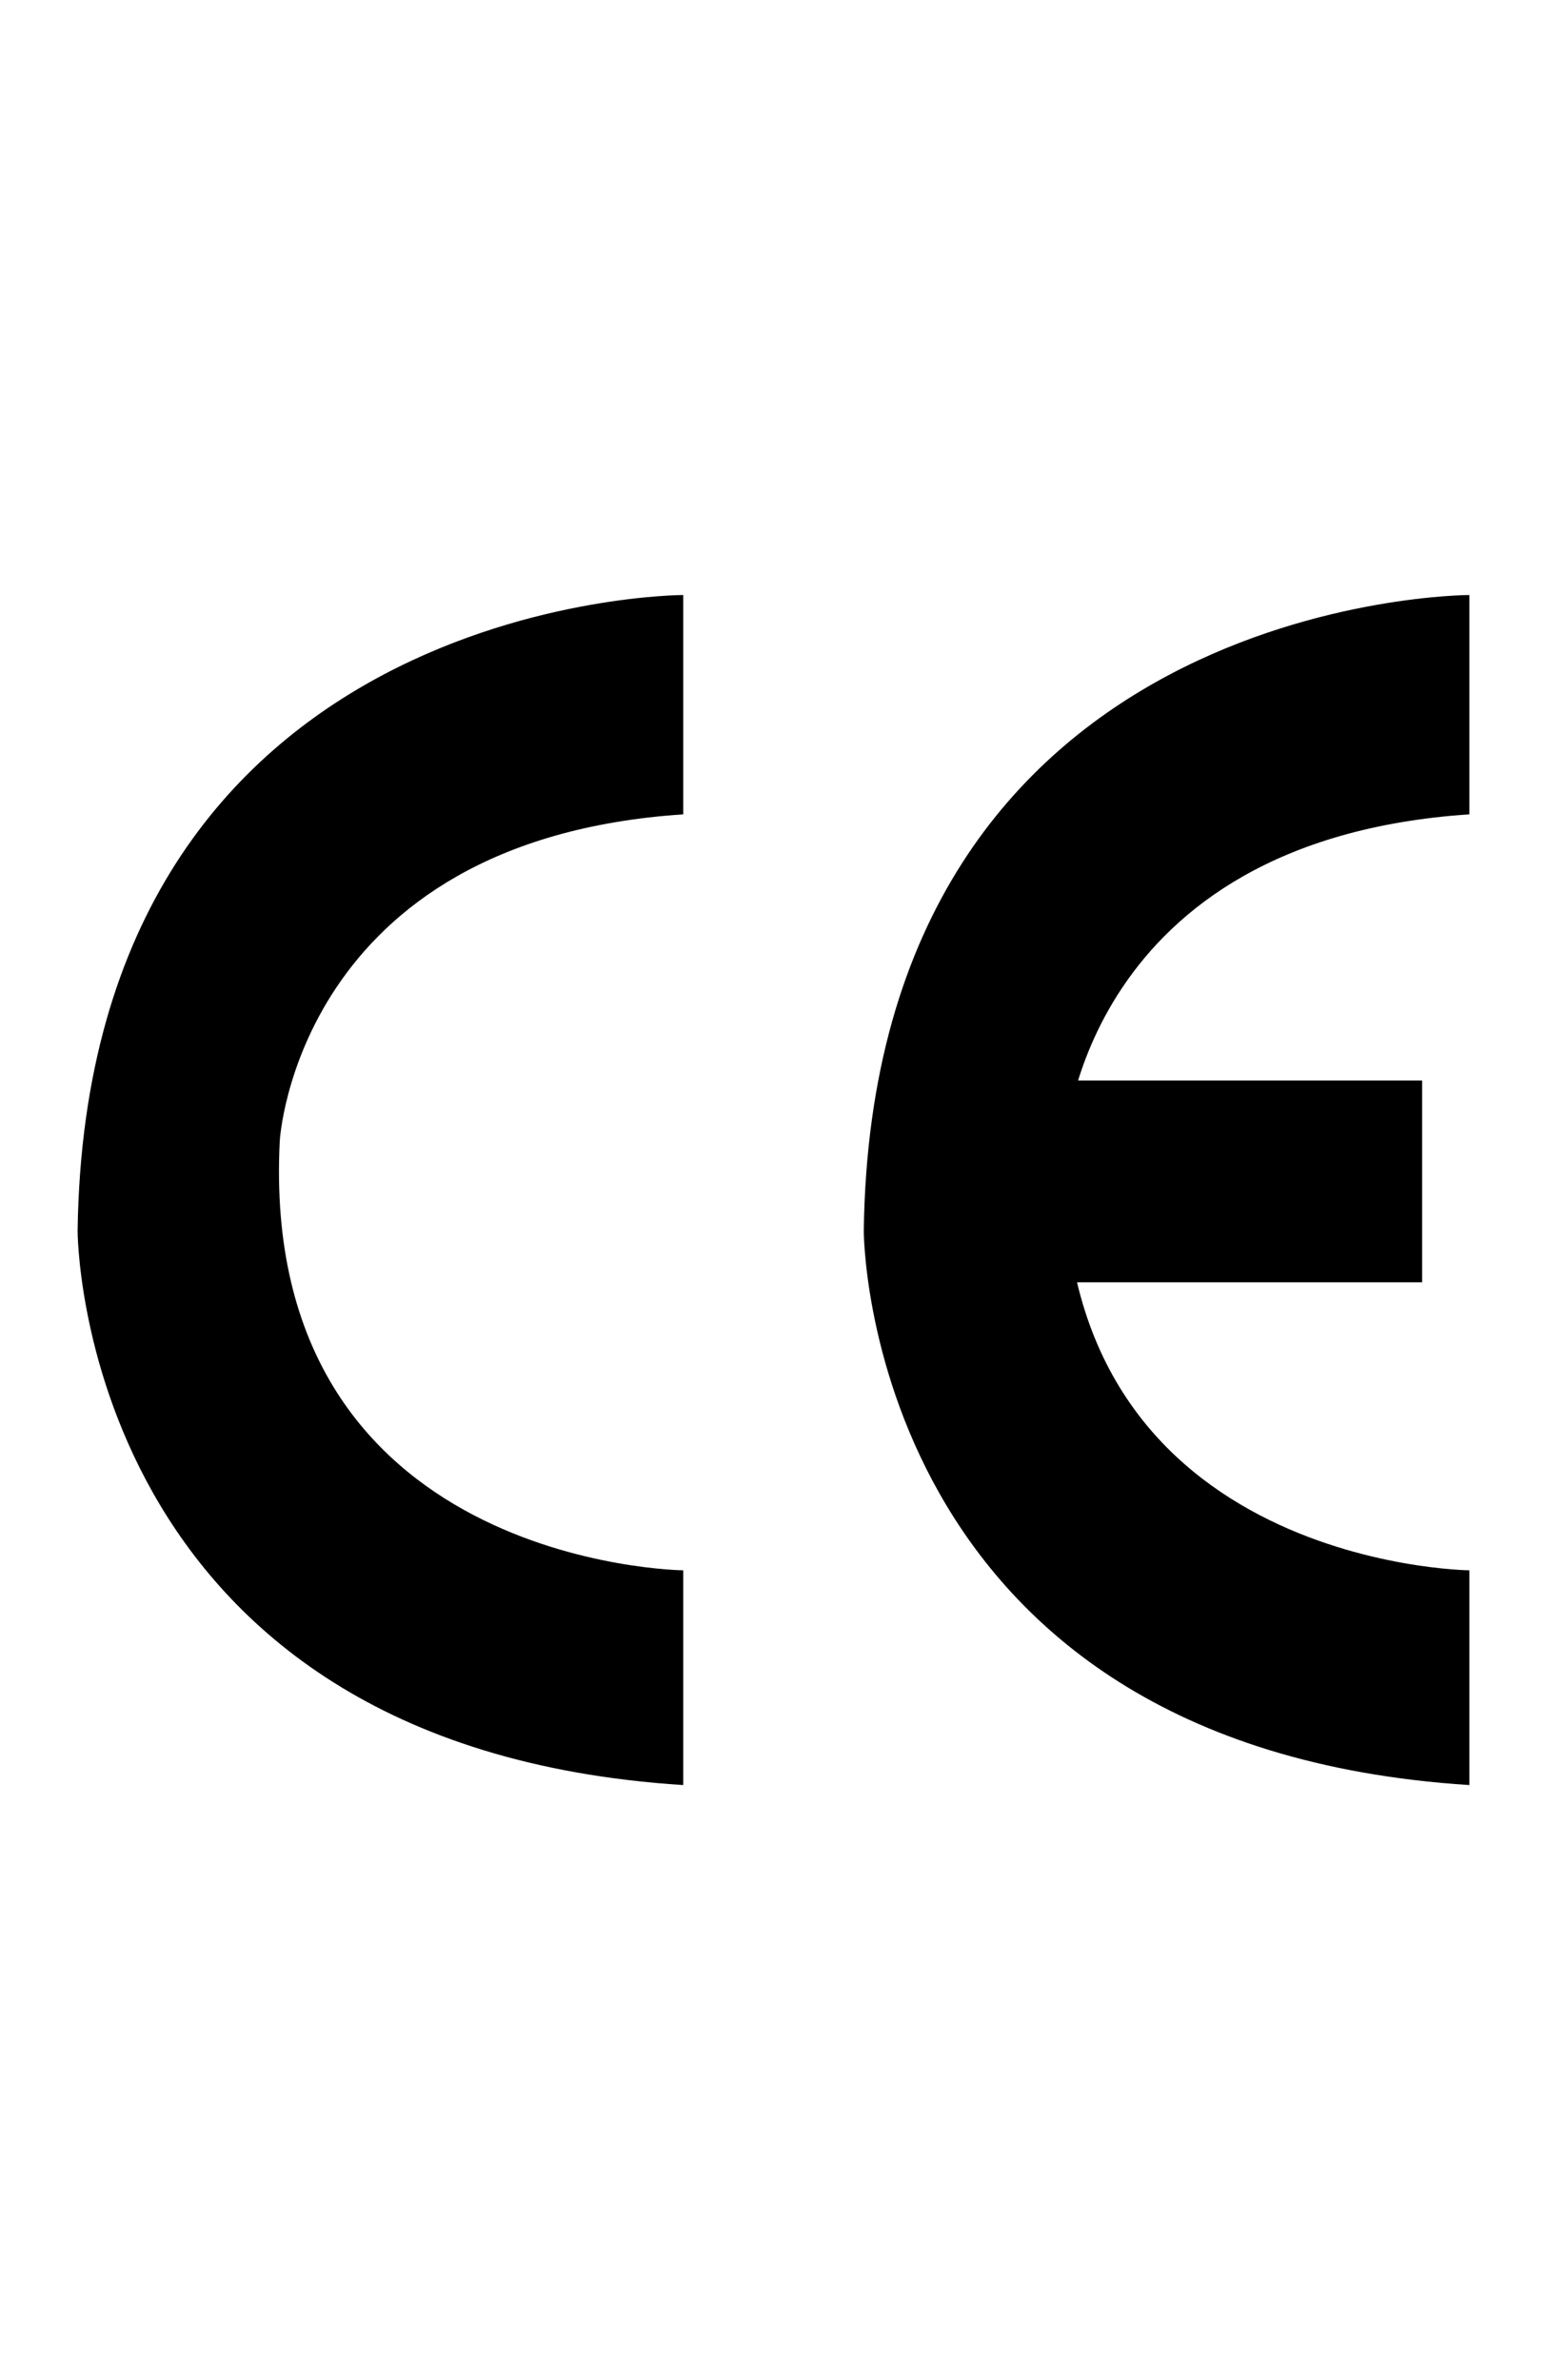
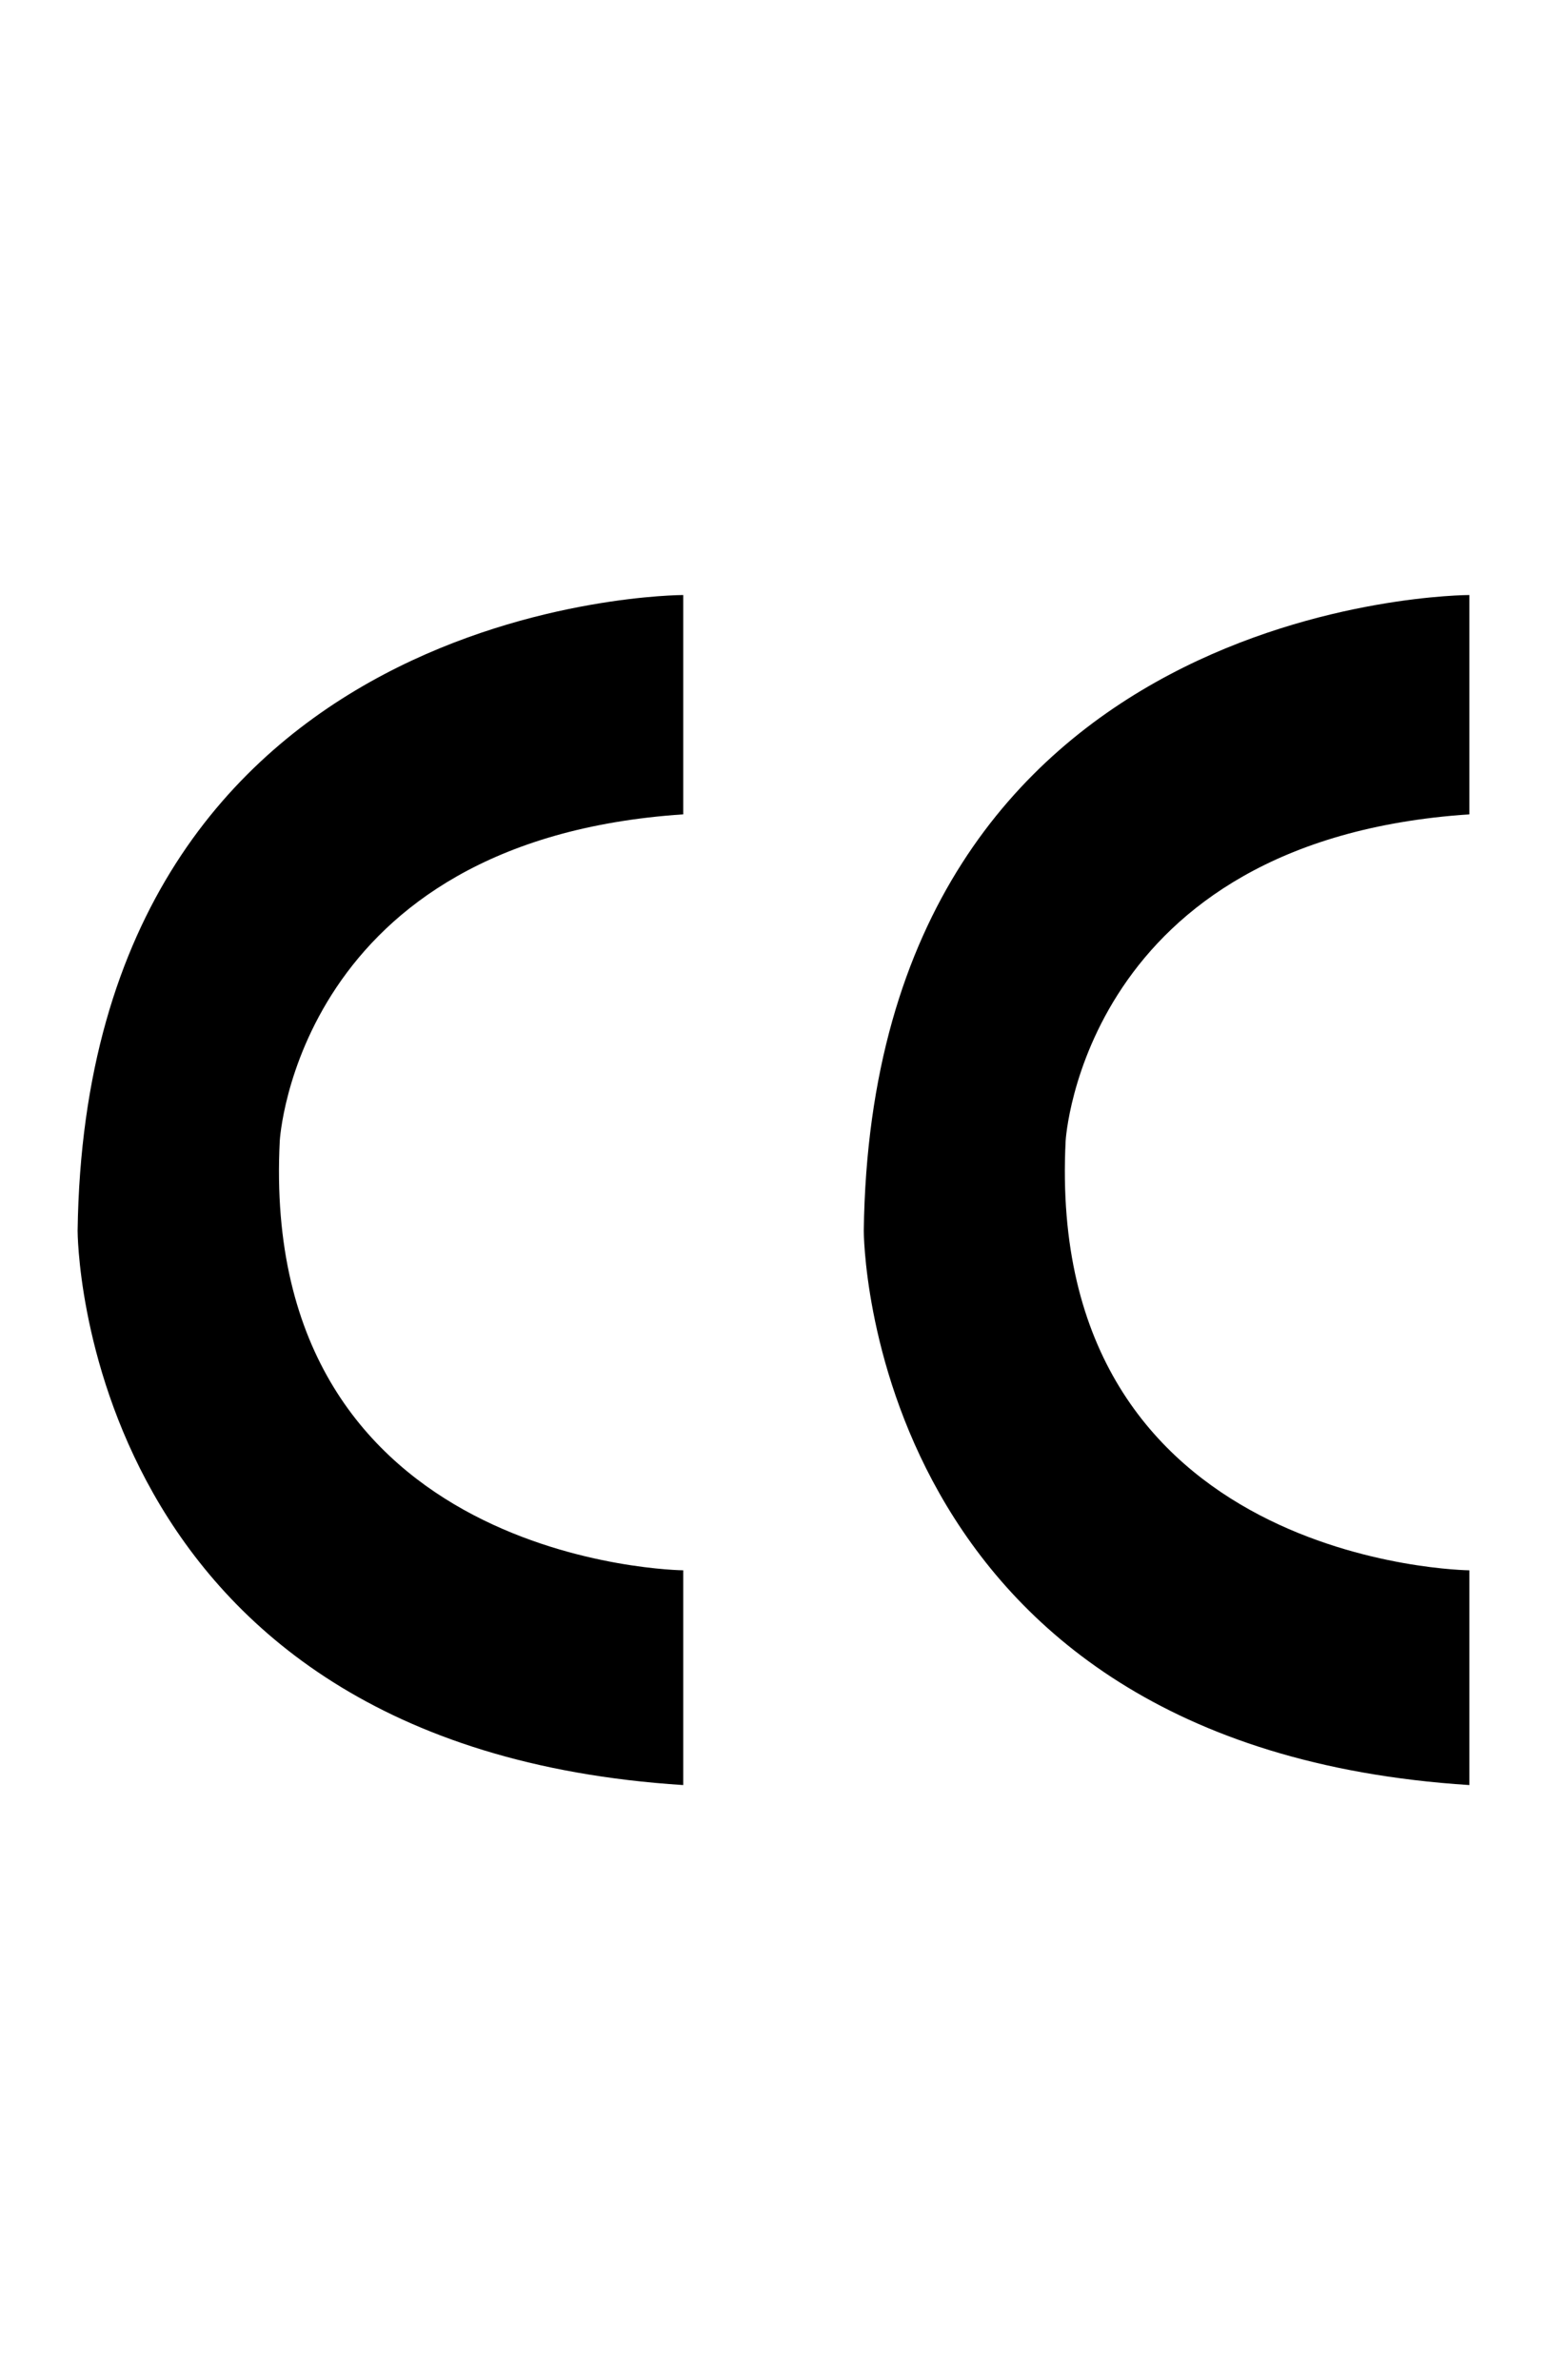
<svg xmlns="http://www.w3.org/2000/svg" version="1.1" id="Layer_1" x="0px" y="0px" width="65px" height="100px" viewBox="47.5 0 65 100" enable-background="new 47.5 0 65 100" xml:space="preserve">
  <g>
    <path d="M76.208,25c0,0-25.079,0-25.447,26.715c0,0,0,21.658,25.447,23.285v-9.023c0,0-17.86-0.18-16.953-18.047   c0,0,0.709-12.634,16.953-13.715V25z" />
    <path d="M109.238,25c0,0-25.088,0-25.445,26.715c0,0,0,21.658,25.445,23.285v-9.023c0,0-17.869-0.18-16.963-18.047   c0,0,0.721-12.634,16.963-13.715V25z" />
-     <rect x="90.646" y="45.398" width="16.608" height="8.479" />
  </g>
</svg>